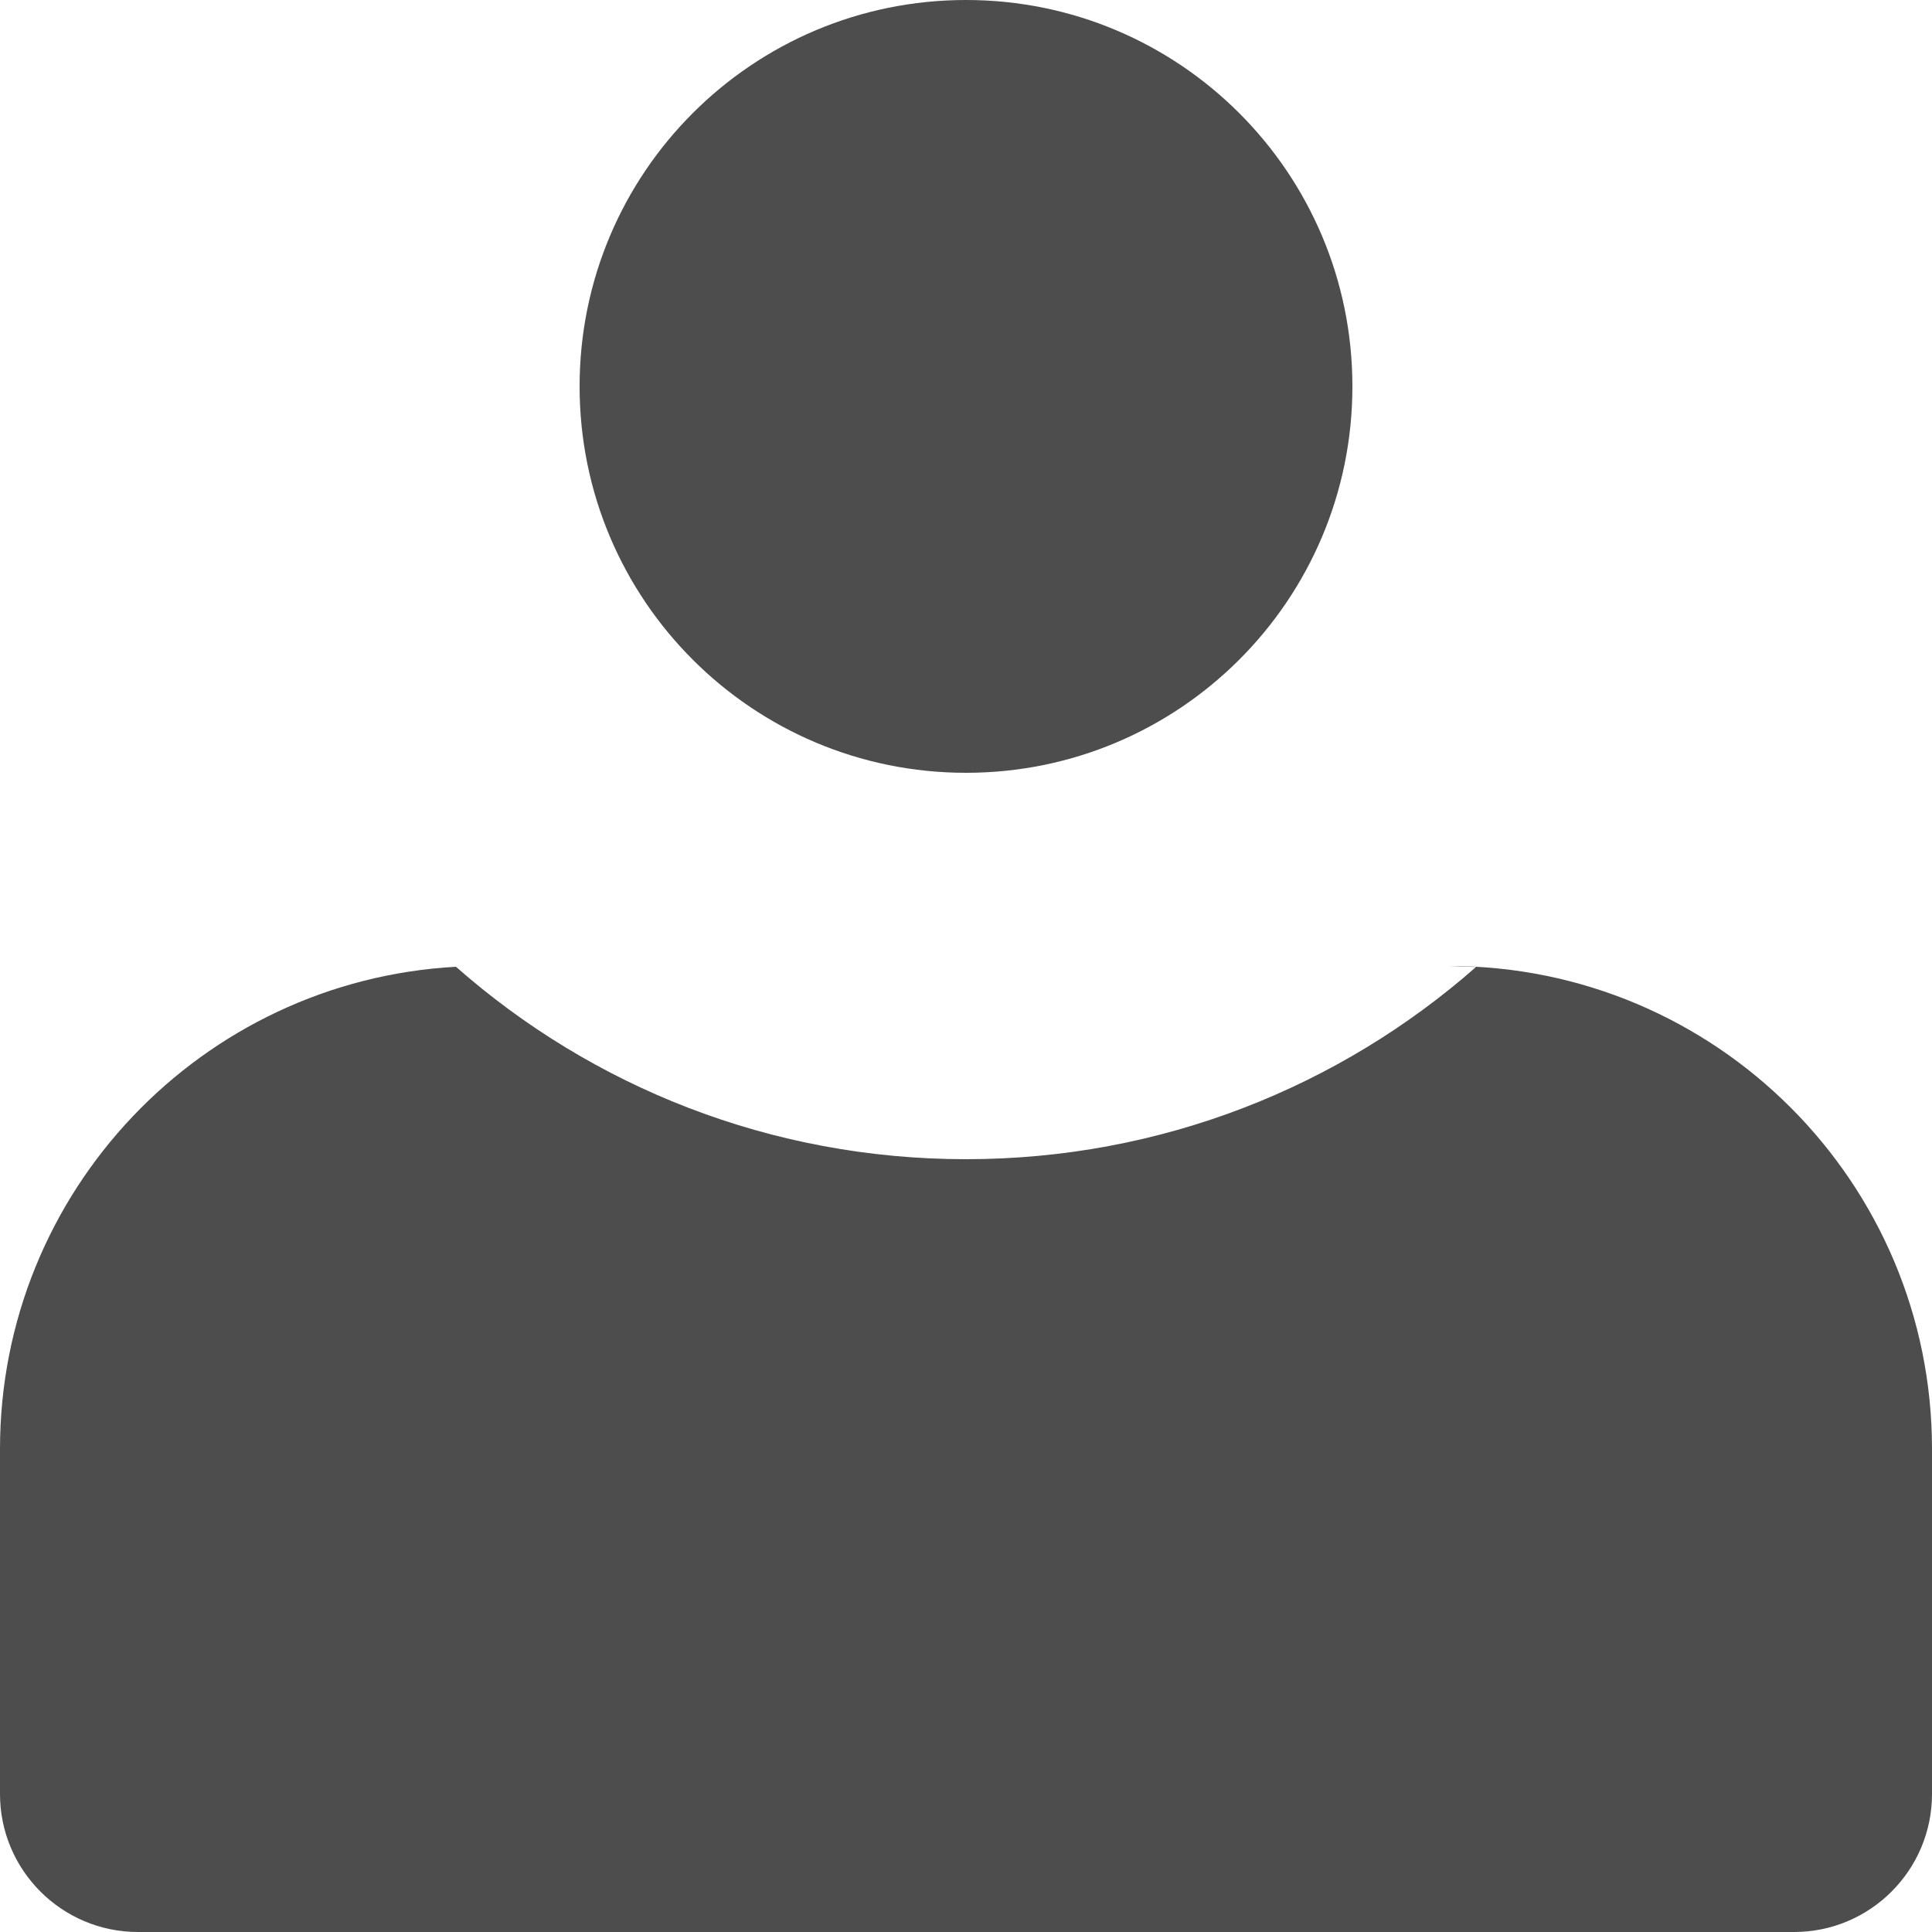
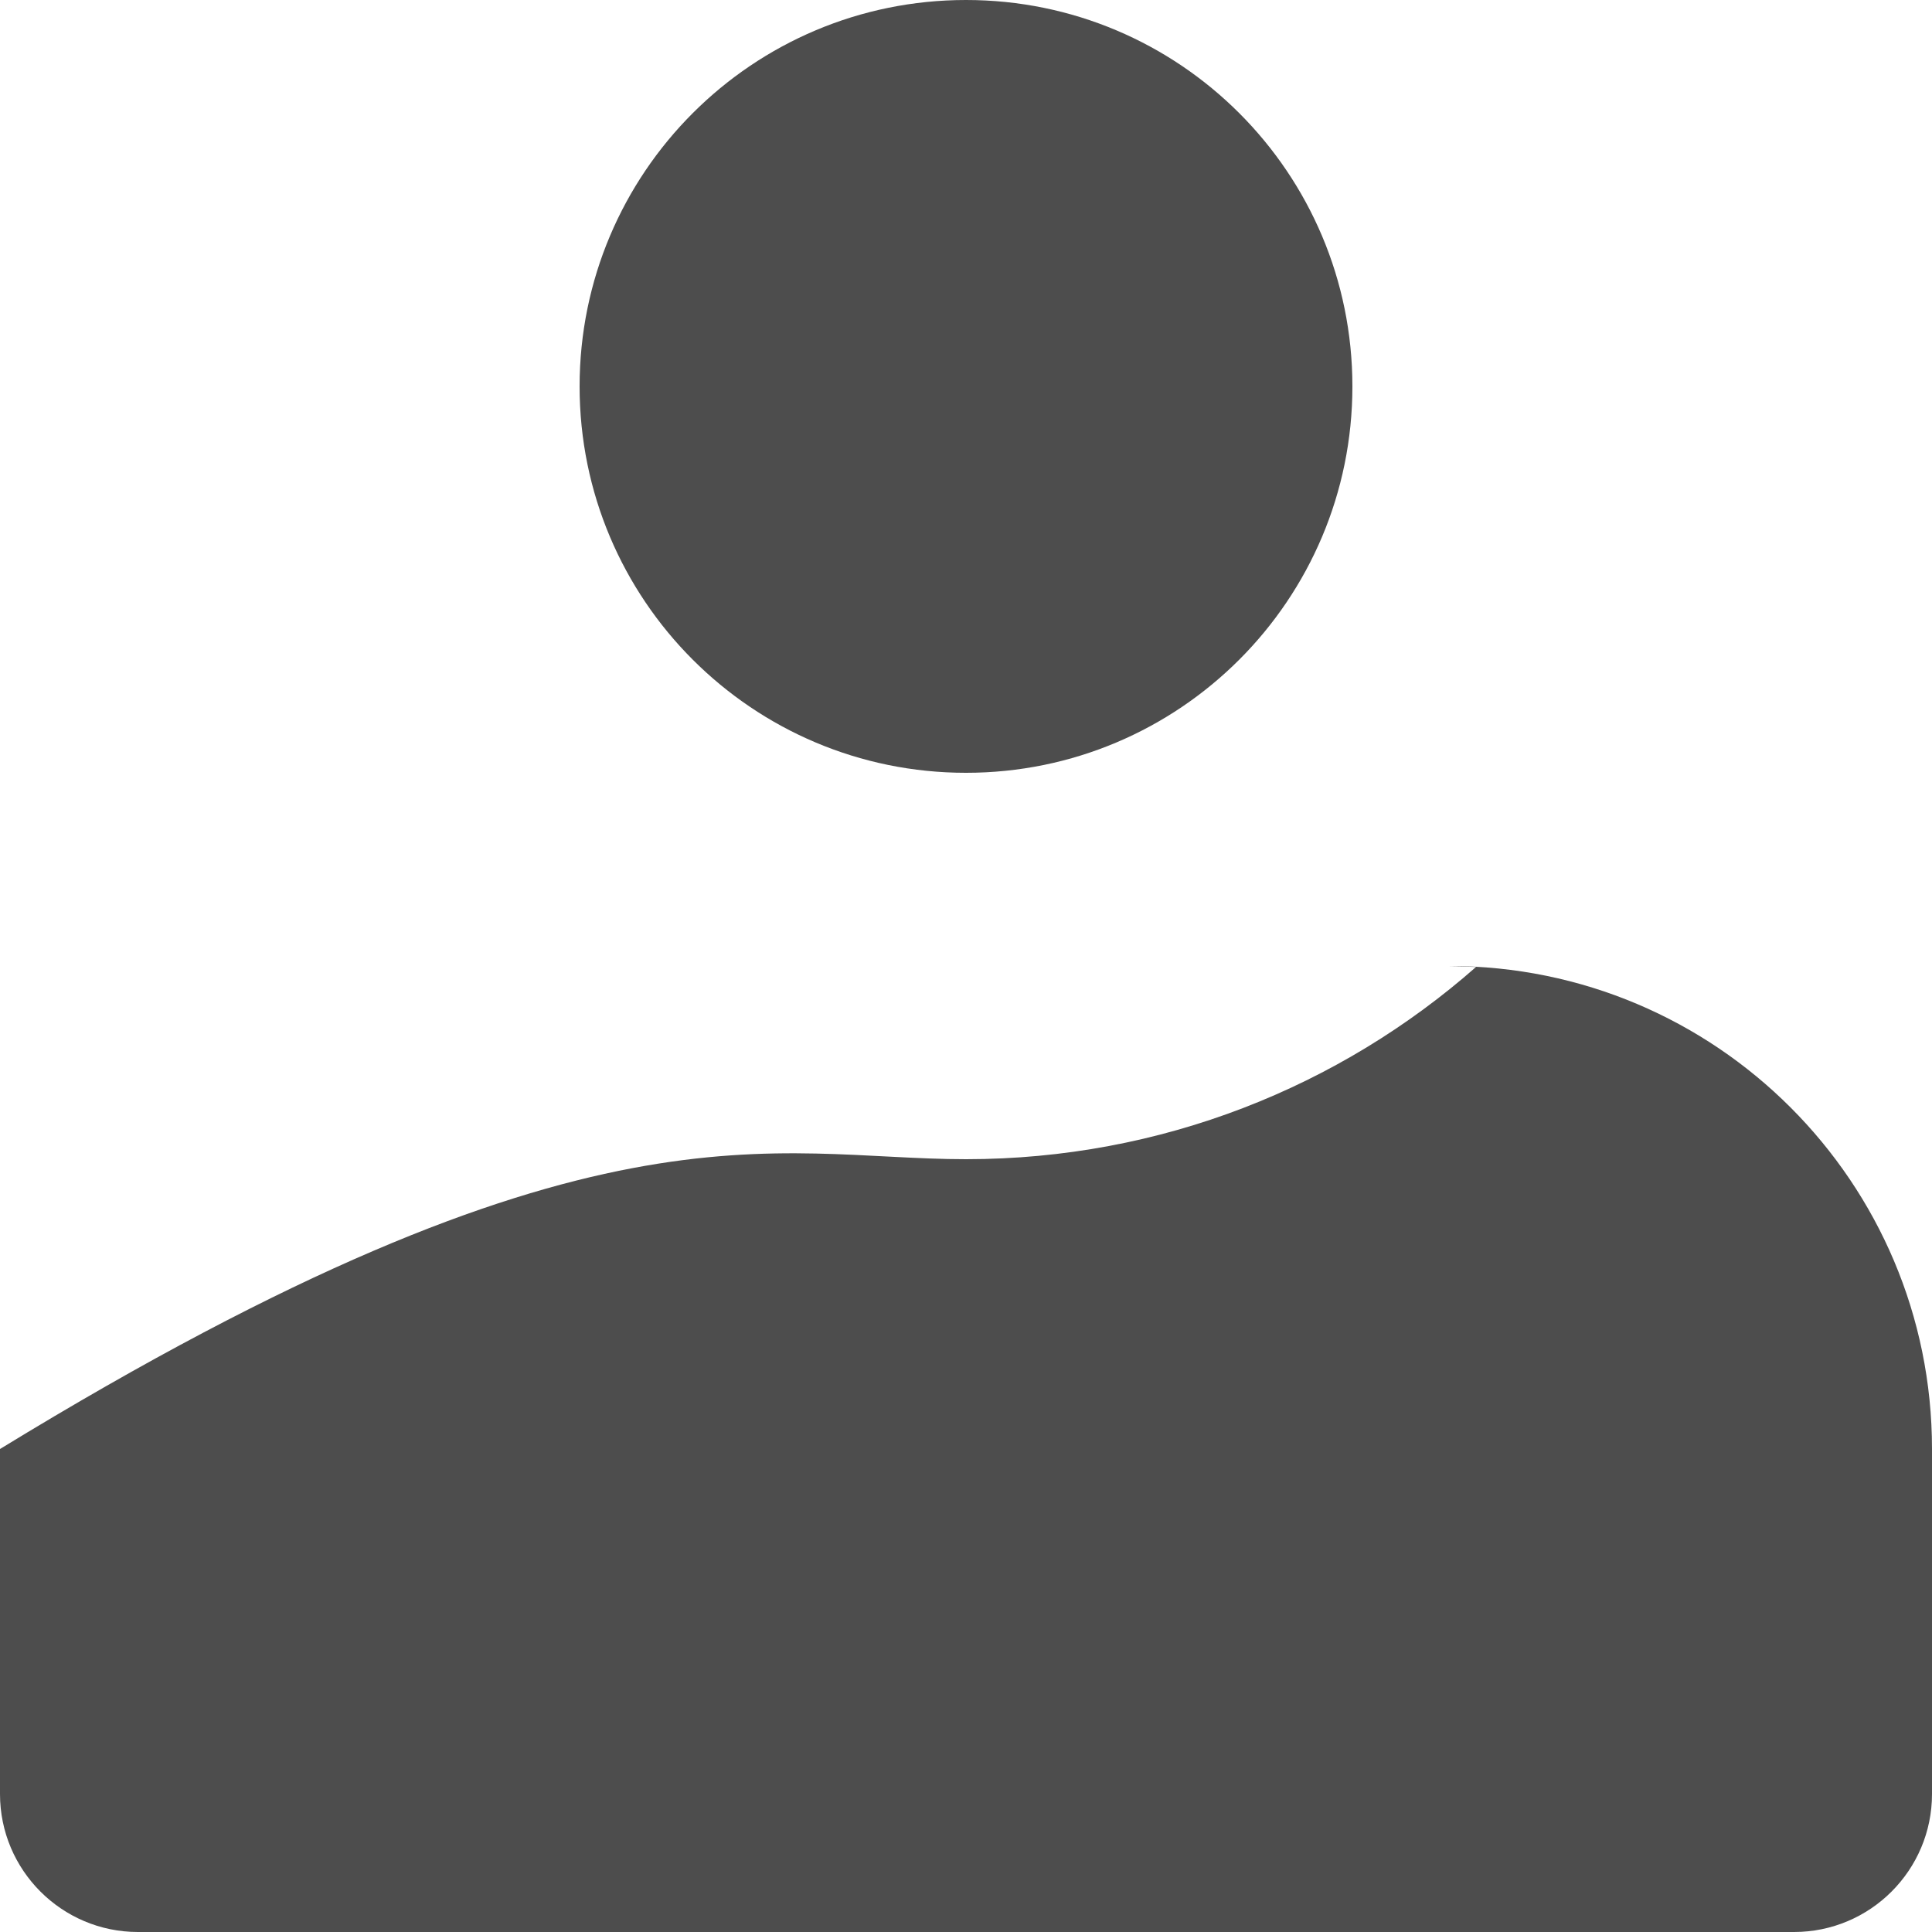
<svg xmlns="http://www.w3.org/2000/svg" width="10px" height="10px" viewBox="0 0 10 10" version="1.1">
  <title>6FA25C40-8C79-430D-B639-EF3A66075A18</title>
  <desc>Created with sketchtool.</desc>
  <g id="Desktop" stroke="none" stroke-width="1" fill="none" fill-rule="evenodd">
    <g id="Homepage-V4" transform="translate(-1252, -12)" fill="#4D4D4D">
      <g id="Header">
        <g id="1st-Top-bar">
          <g id="Left-side" transform="translate(215, 10)">
            <g id="User-profile" transform="translate(1037, 0)">
-               <path d="M7.64,7.005 L7.5,7 C8.881,7 10,8.119 10,9.5 L10,11.286 C10,11.68 9.68,12 9.286,12 L0.714,12 C0.32,12 0,11.68 0,11.286 L0,9.5 C0,8.166 1.045,7.076 2.36,7.004 C3.065,7.625 3.989,8 5,8 C6.011,8 6.935,7.625 7.64,7.005 Z M5,2 C6.105,2 7,2.895 7,4 C7,5.105 6.105,6 5,6 C3.895,6 3,5.105 3,4 C3,2.895 3.895,2 5,2 Z" id="ic_log_in" />
+               <path d="M7.64,7.005 L7.5,7 C8.881,7 10,8.119 10,9.5 L10,11.286 C10,11.68 9.68,12 9.286,12 L0.714,12 C0.32,12 0,11.68 0,11.286 L0,9.5 C3.065,7.625 3.989,8 5,8 C6.011,8 6.935,7.625 7.64,7.005 Z M5,2 C6.105,2 7,2.895 7,4 C7,5.105 6.105,6 5,6 C3.895,6 3,5.105 3,4 C3,2.895 3.895,2 5,2 Z" id="ic_log_in" />
            </g>
          </g>
        </g>
      </g>
    </g>
  </g>
</svg>